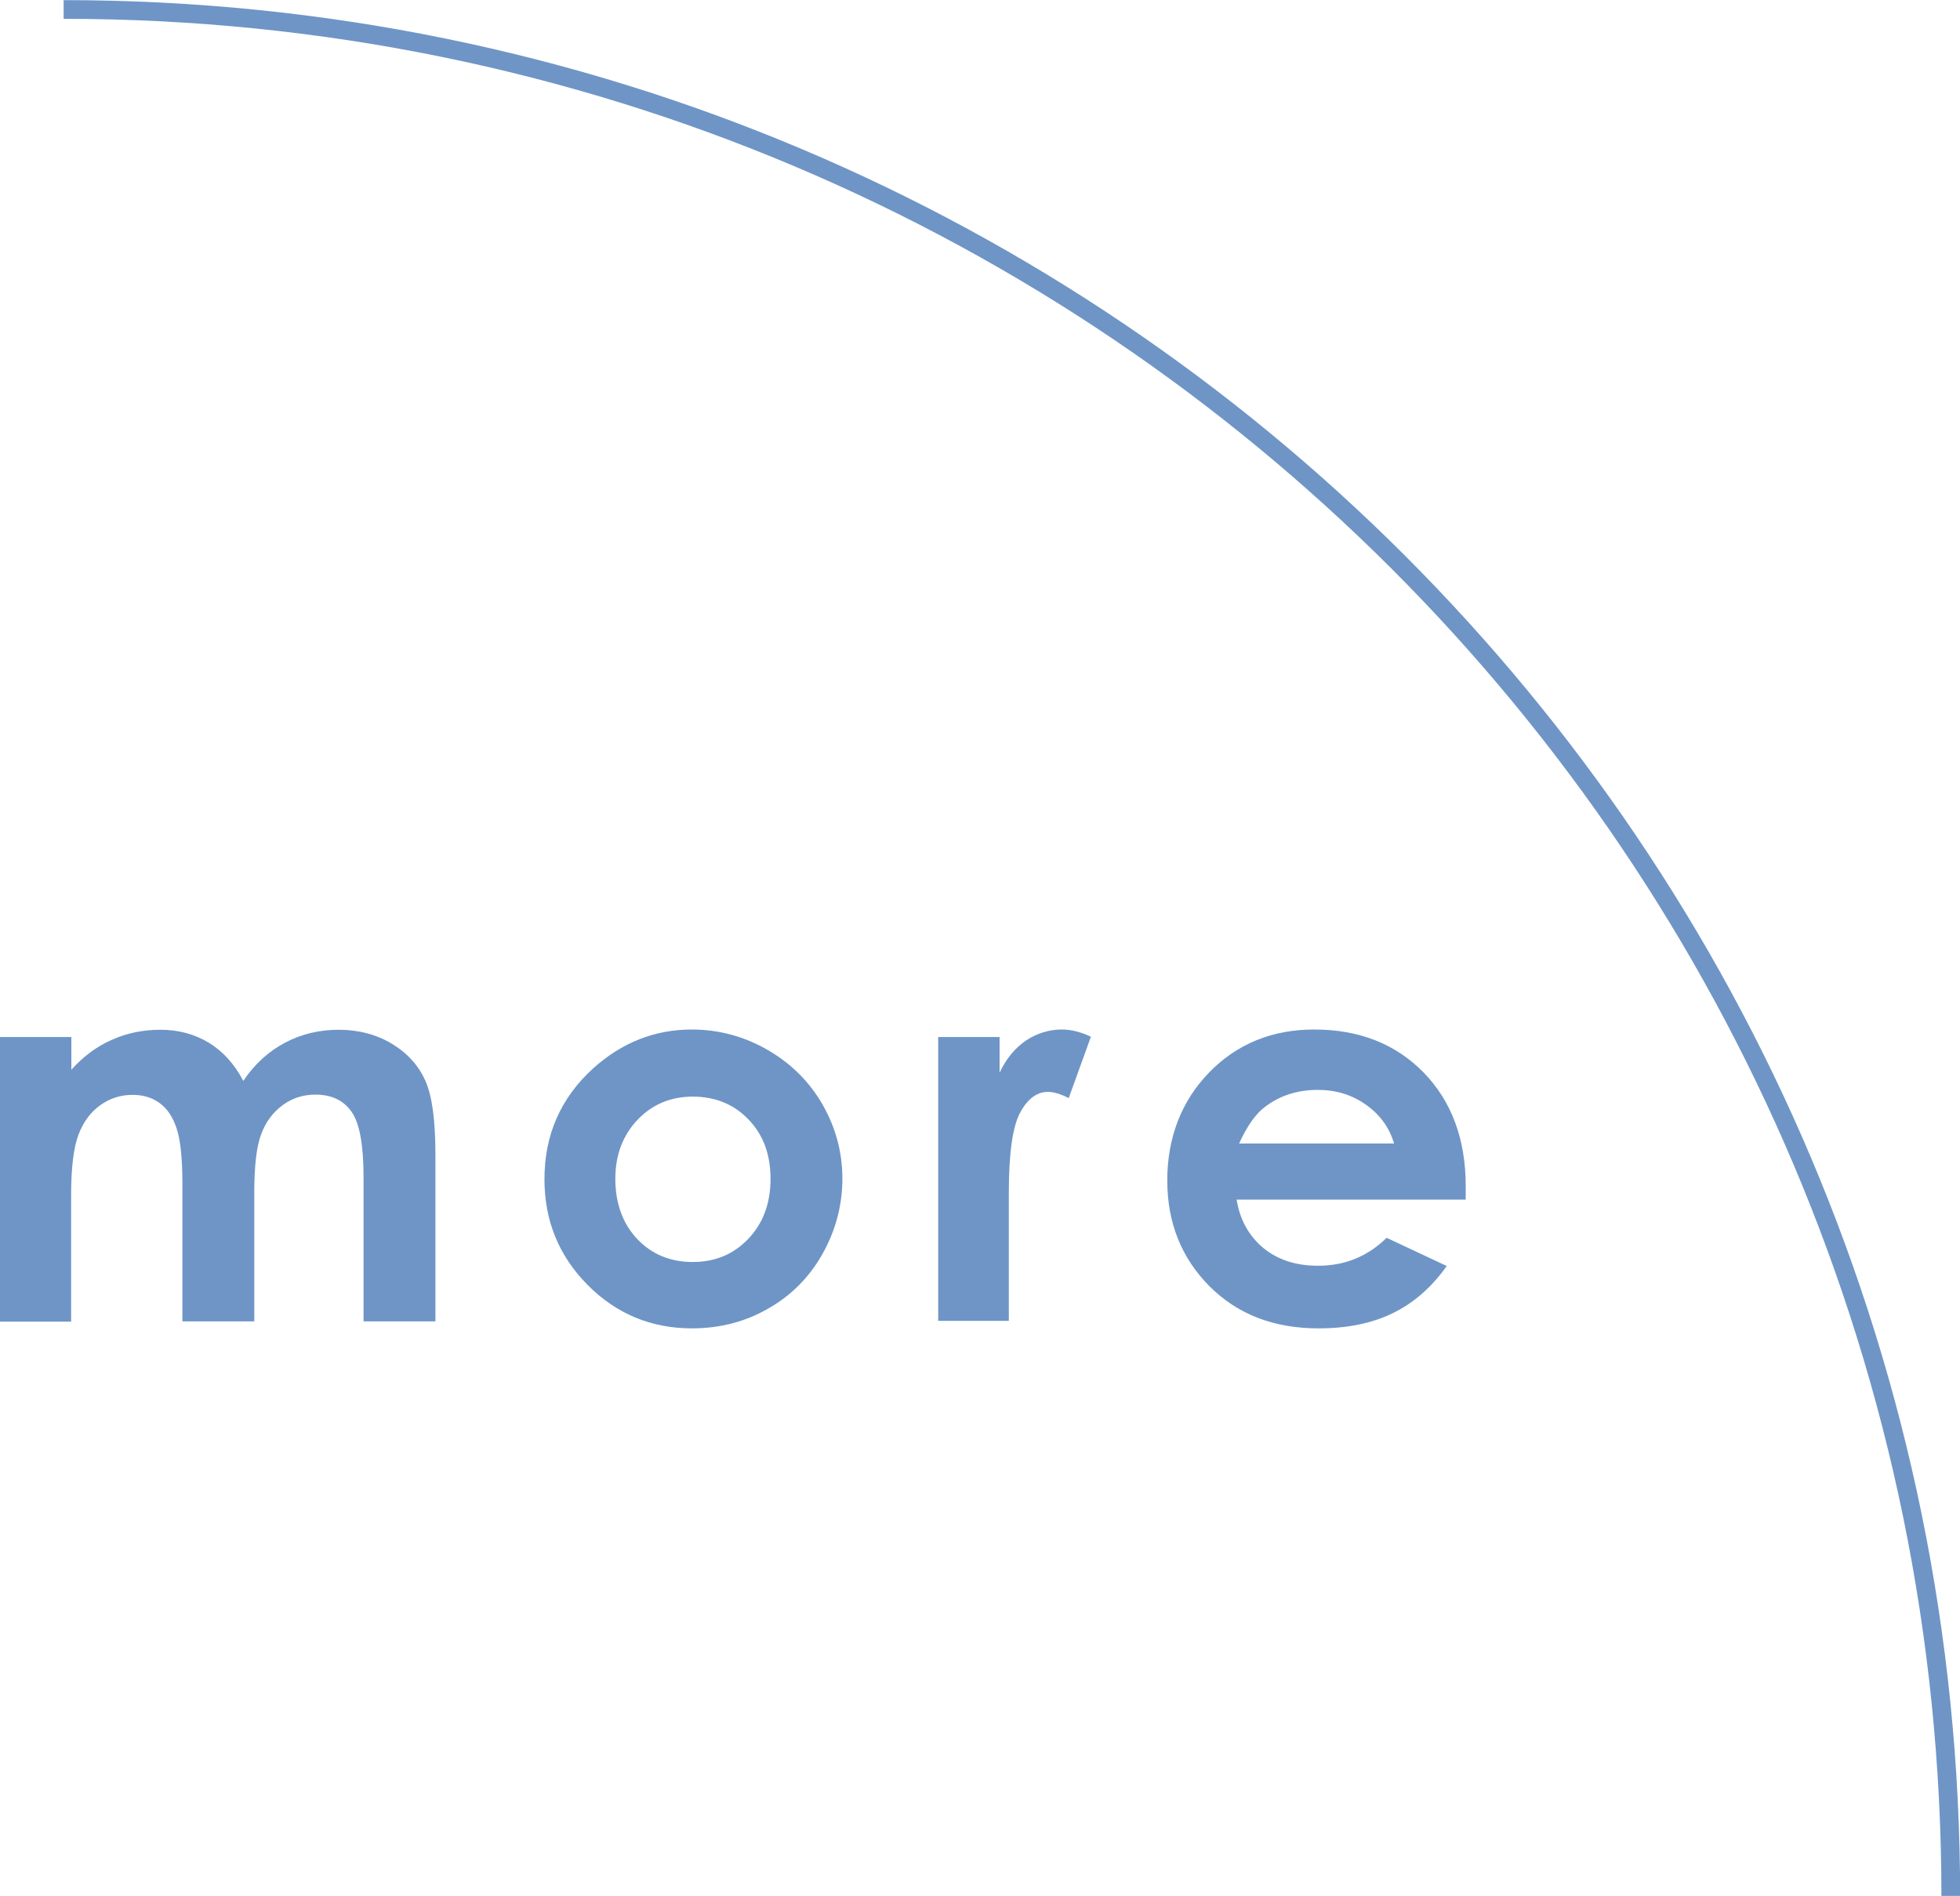
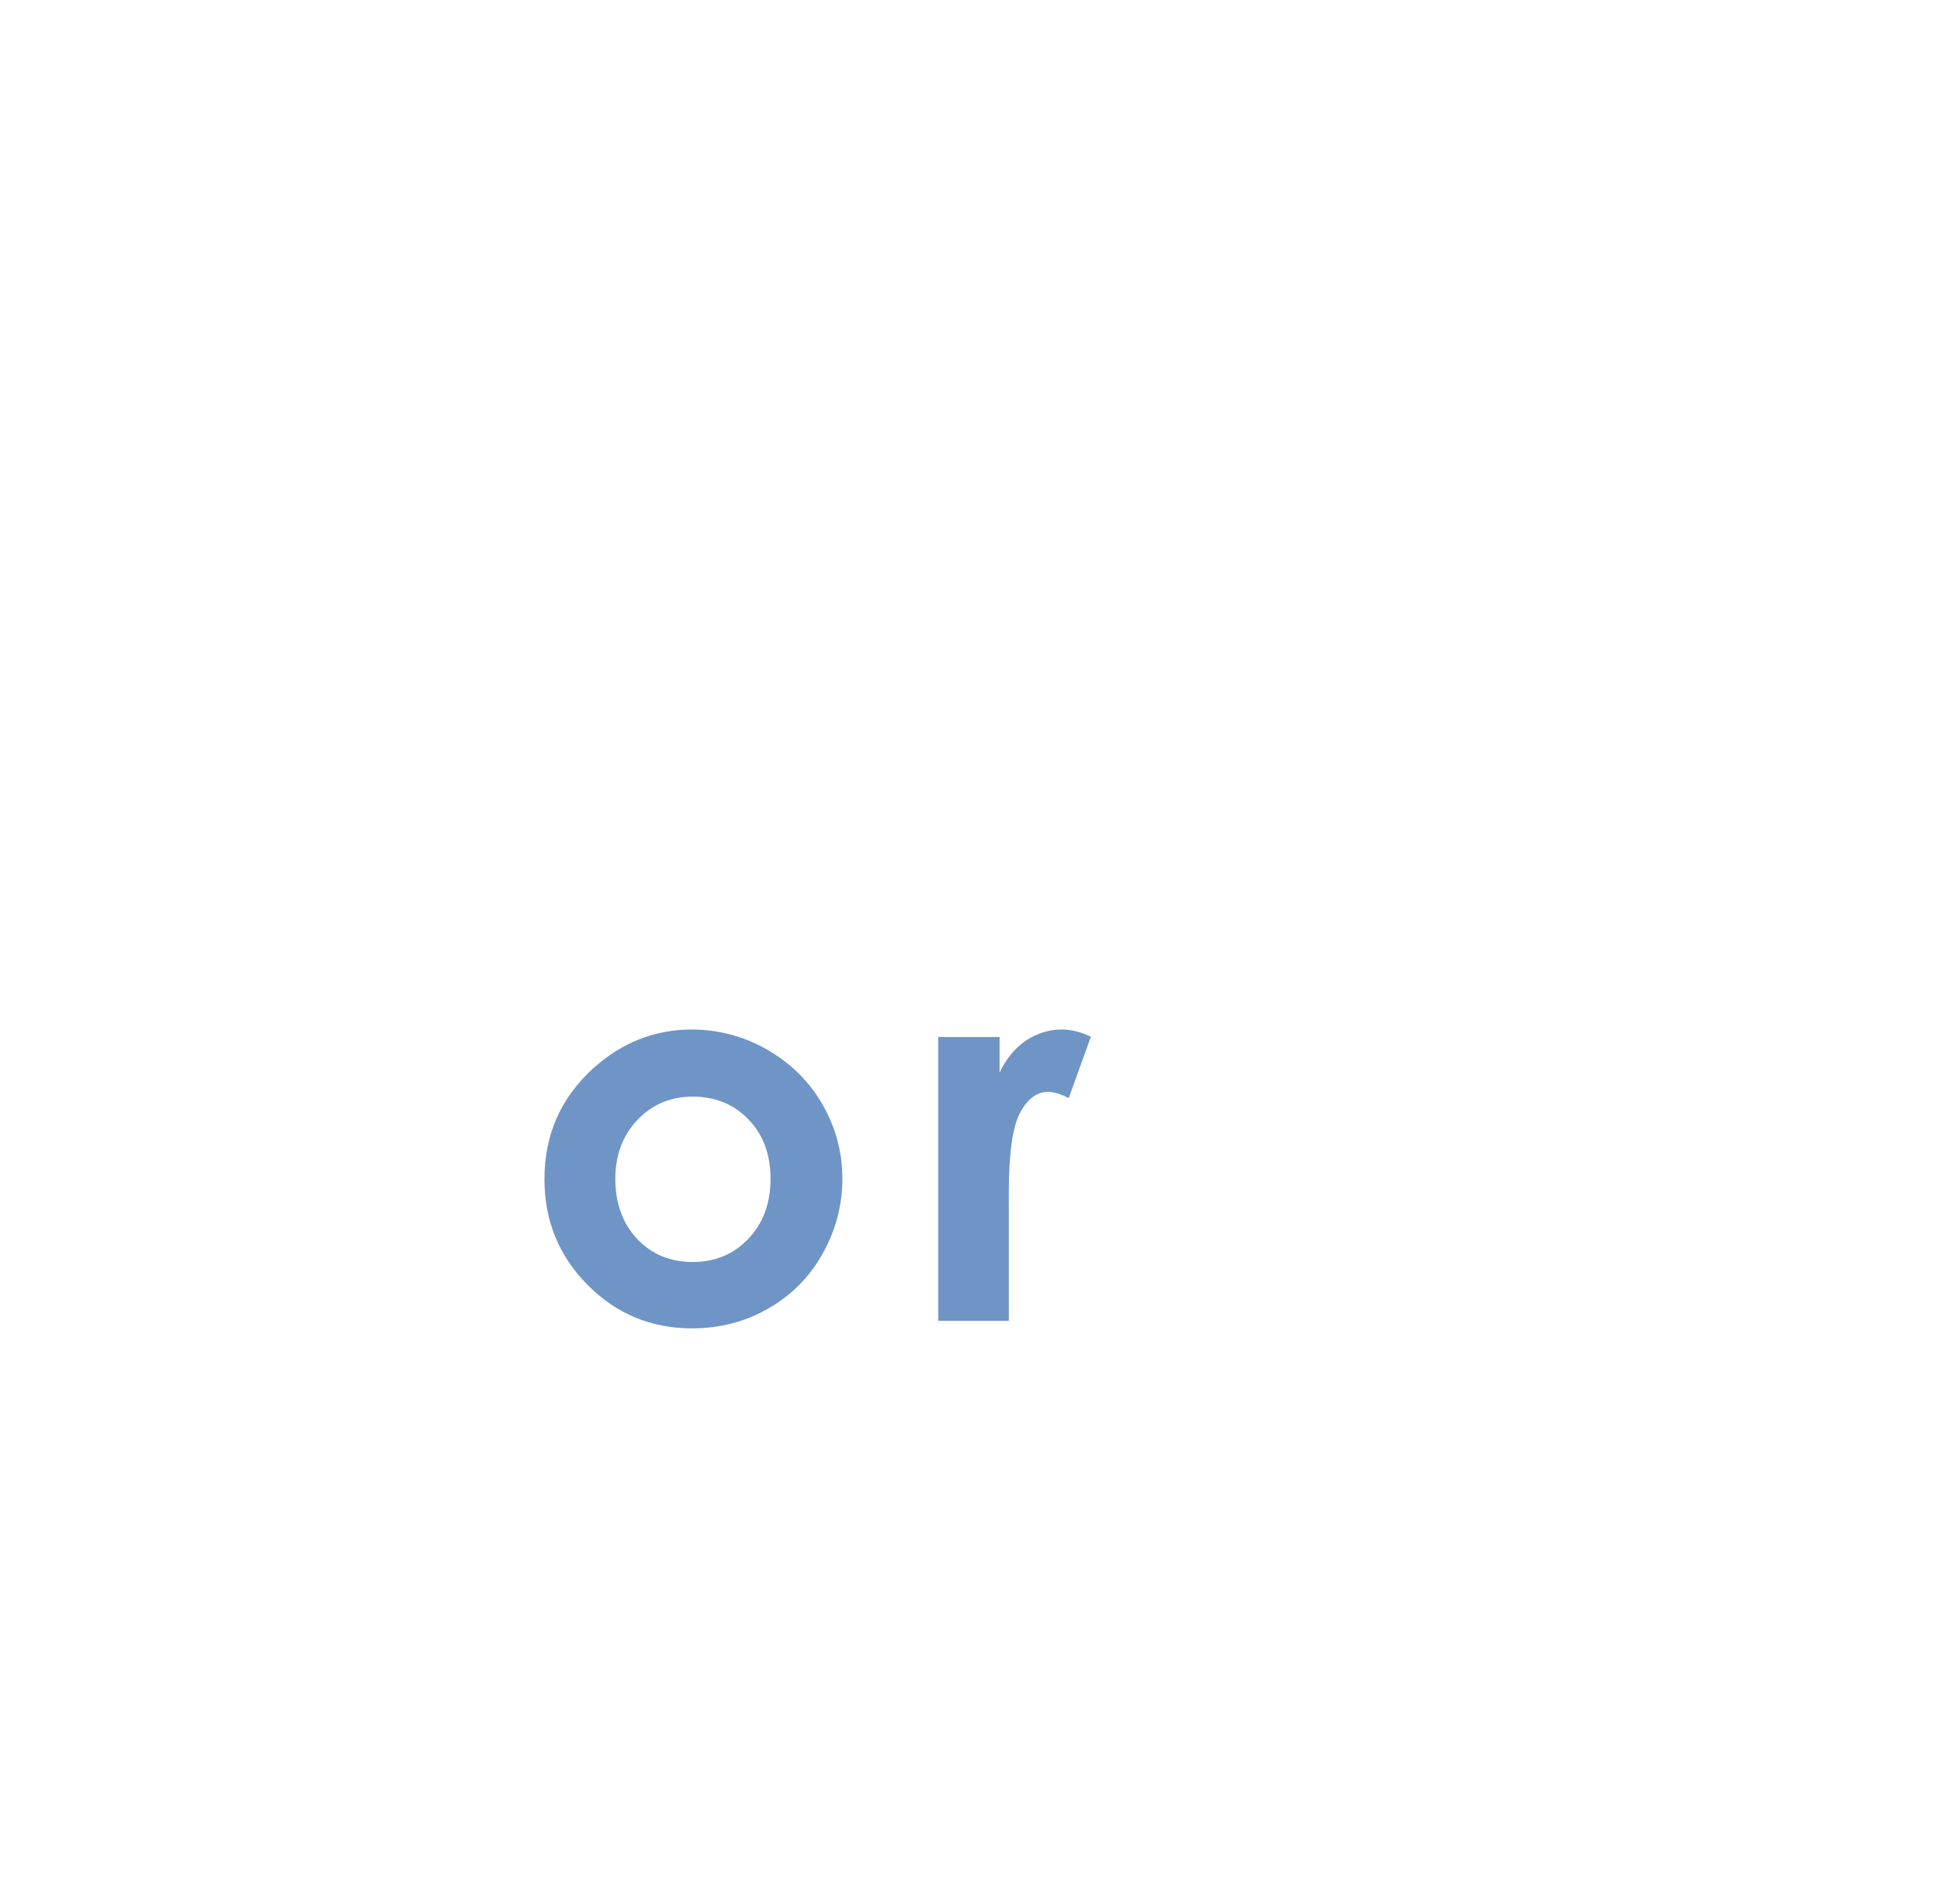
<svg xmlns="http://www.w3.org/2000/svg" id="_層_2" viewBox="0 0 78.55 76">
  <defs>
    <style>.cls-1{fill:#6e95c6;}.cls-2{fill:none;stroke:#6e95c6;stroke-miterlimit:10;stroke-width:.75px;}</style>
  </defs>
  <g id="_層_1-2">
    <g>
      <g>
-         <path class="cls-1" d="M0,41.57H2.86v1.31c.49-.54,1.03-.94,1.63-1.2,.6-.27,1.25-.4,1.95-.4s1.35,.17,1.93,.52c.57,.35,1.03,.86,1.38,1.53,.45-.67,1.01-1.18,1.67-1.53s1.38-.52,2.16-.52,1.52,.19,2.14,.57,1.06,.87,1.33,1.48c.27,.61,.4,1.59,.4,2.96v6.68h-2.88v-5.78c0-1.29-.16-2.17-.48-2.62-.32-.46-.8-.69-1.45-.69-.49,0-.93,.14-1.31,.42s-.68,.67-.86,1.16c-.19,.49-.28,1.28-.28,2.37v5.14h-2.88v-5.52c0-1.02-.08-1.76-.23-2.21-.15-.46-.38-.8-.68-1.02-.3-.22-.66-.33-1.09-.33-.48,0-.91,.14-1.3,.42-.39,.28-.68,.68-.87,1.19-.19,.51-.29,1.31-.29,2.41v5.07H0v-11.39Z" />
        <path class="cls-1" d="M27.72,41.27c1.07,0,2.09,.27,3.03,.81s1.68,1.27,2.21,2.19c.53,.92,.8,1.92,.8,2.98s-.27,2.08-.8,3.02c-.53,.94-1.26,1.67-2.18,2.19-.92,.53-1.94,.79-3.05,.79-1.63,0-3.03-.58-4.18-1.74s-1.73-2.57-1.73-4.24c0-1.78,.65-3.26,1.96-4.45,1.15-1.03,2.46-1.55,3.95-1.55Zm.05,2.69c-.89,0-1.63,.31-2.22,.93s-.89,1.41-.89,2.37,.29,1.79,.88,2.41c.58,.61,1.32,.92,2.22,.92s1.64-.31,2.23-.93c.59-.62,.89-1.42,.89-2.4s-.29-1.77-.88-2.38c-.58-.61-1.33-.92-2.24-.92Z" />
        <path class="cls-1" d="M37.61,41.57h2.45v1.43c.27-.57,.62-.99,1.06-1.29,.44-.29,.92-.44,1.44-.44,.37,0,.76,.1,1.16,.29l-.89,2.46c-.33-.17-.61-.25-.83-.25-.44,0-.81,.27-1.11,.82-.3,.54-.46,1.61-.46,3.2v5.16h-2.83v-11.39Z" />
-         <path class="cls-1" d="M58.74,48.09h-9.18c.13,.81,.49,1.45,1.06,1.93,.58,.48,1.31,.72,2.2,.72,1.07,0,1.99-.37,2.75-1.12l2.41,1.13c-.6,.85-1.32,1.48-2.16,1.89-.84,.41-1.83,.61-2.98,.61-1.79,0-3.24-.56-4.37-1.69-1.12-1.13-1.69-2.54-1.69-4.24s.56-3.18,1.68-4.33c1.12-1.15,2.53-1.72,4.21-1.72,1.79,0,3.25,.57,4.38,1.72,1.12,1.15,1.69,2.67,1.69,4.55v.54Zm-2.87-2.25c-.19-.64-.56-1.15-1.12-1.55-.56-.4-1.2-.6-1.94-.6-.8,0-1.5,.22-2.1,.67-.38,.28-.73,.77-1.05,1.48h6.2Z" />
      </g>
-       <path class="cls-2" d="M2.55,.38C44.32,.38,78.18,34.23,78.18,76" />
    </g>
  </g>
</svg>